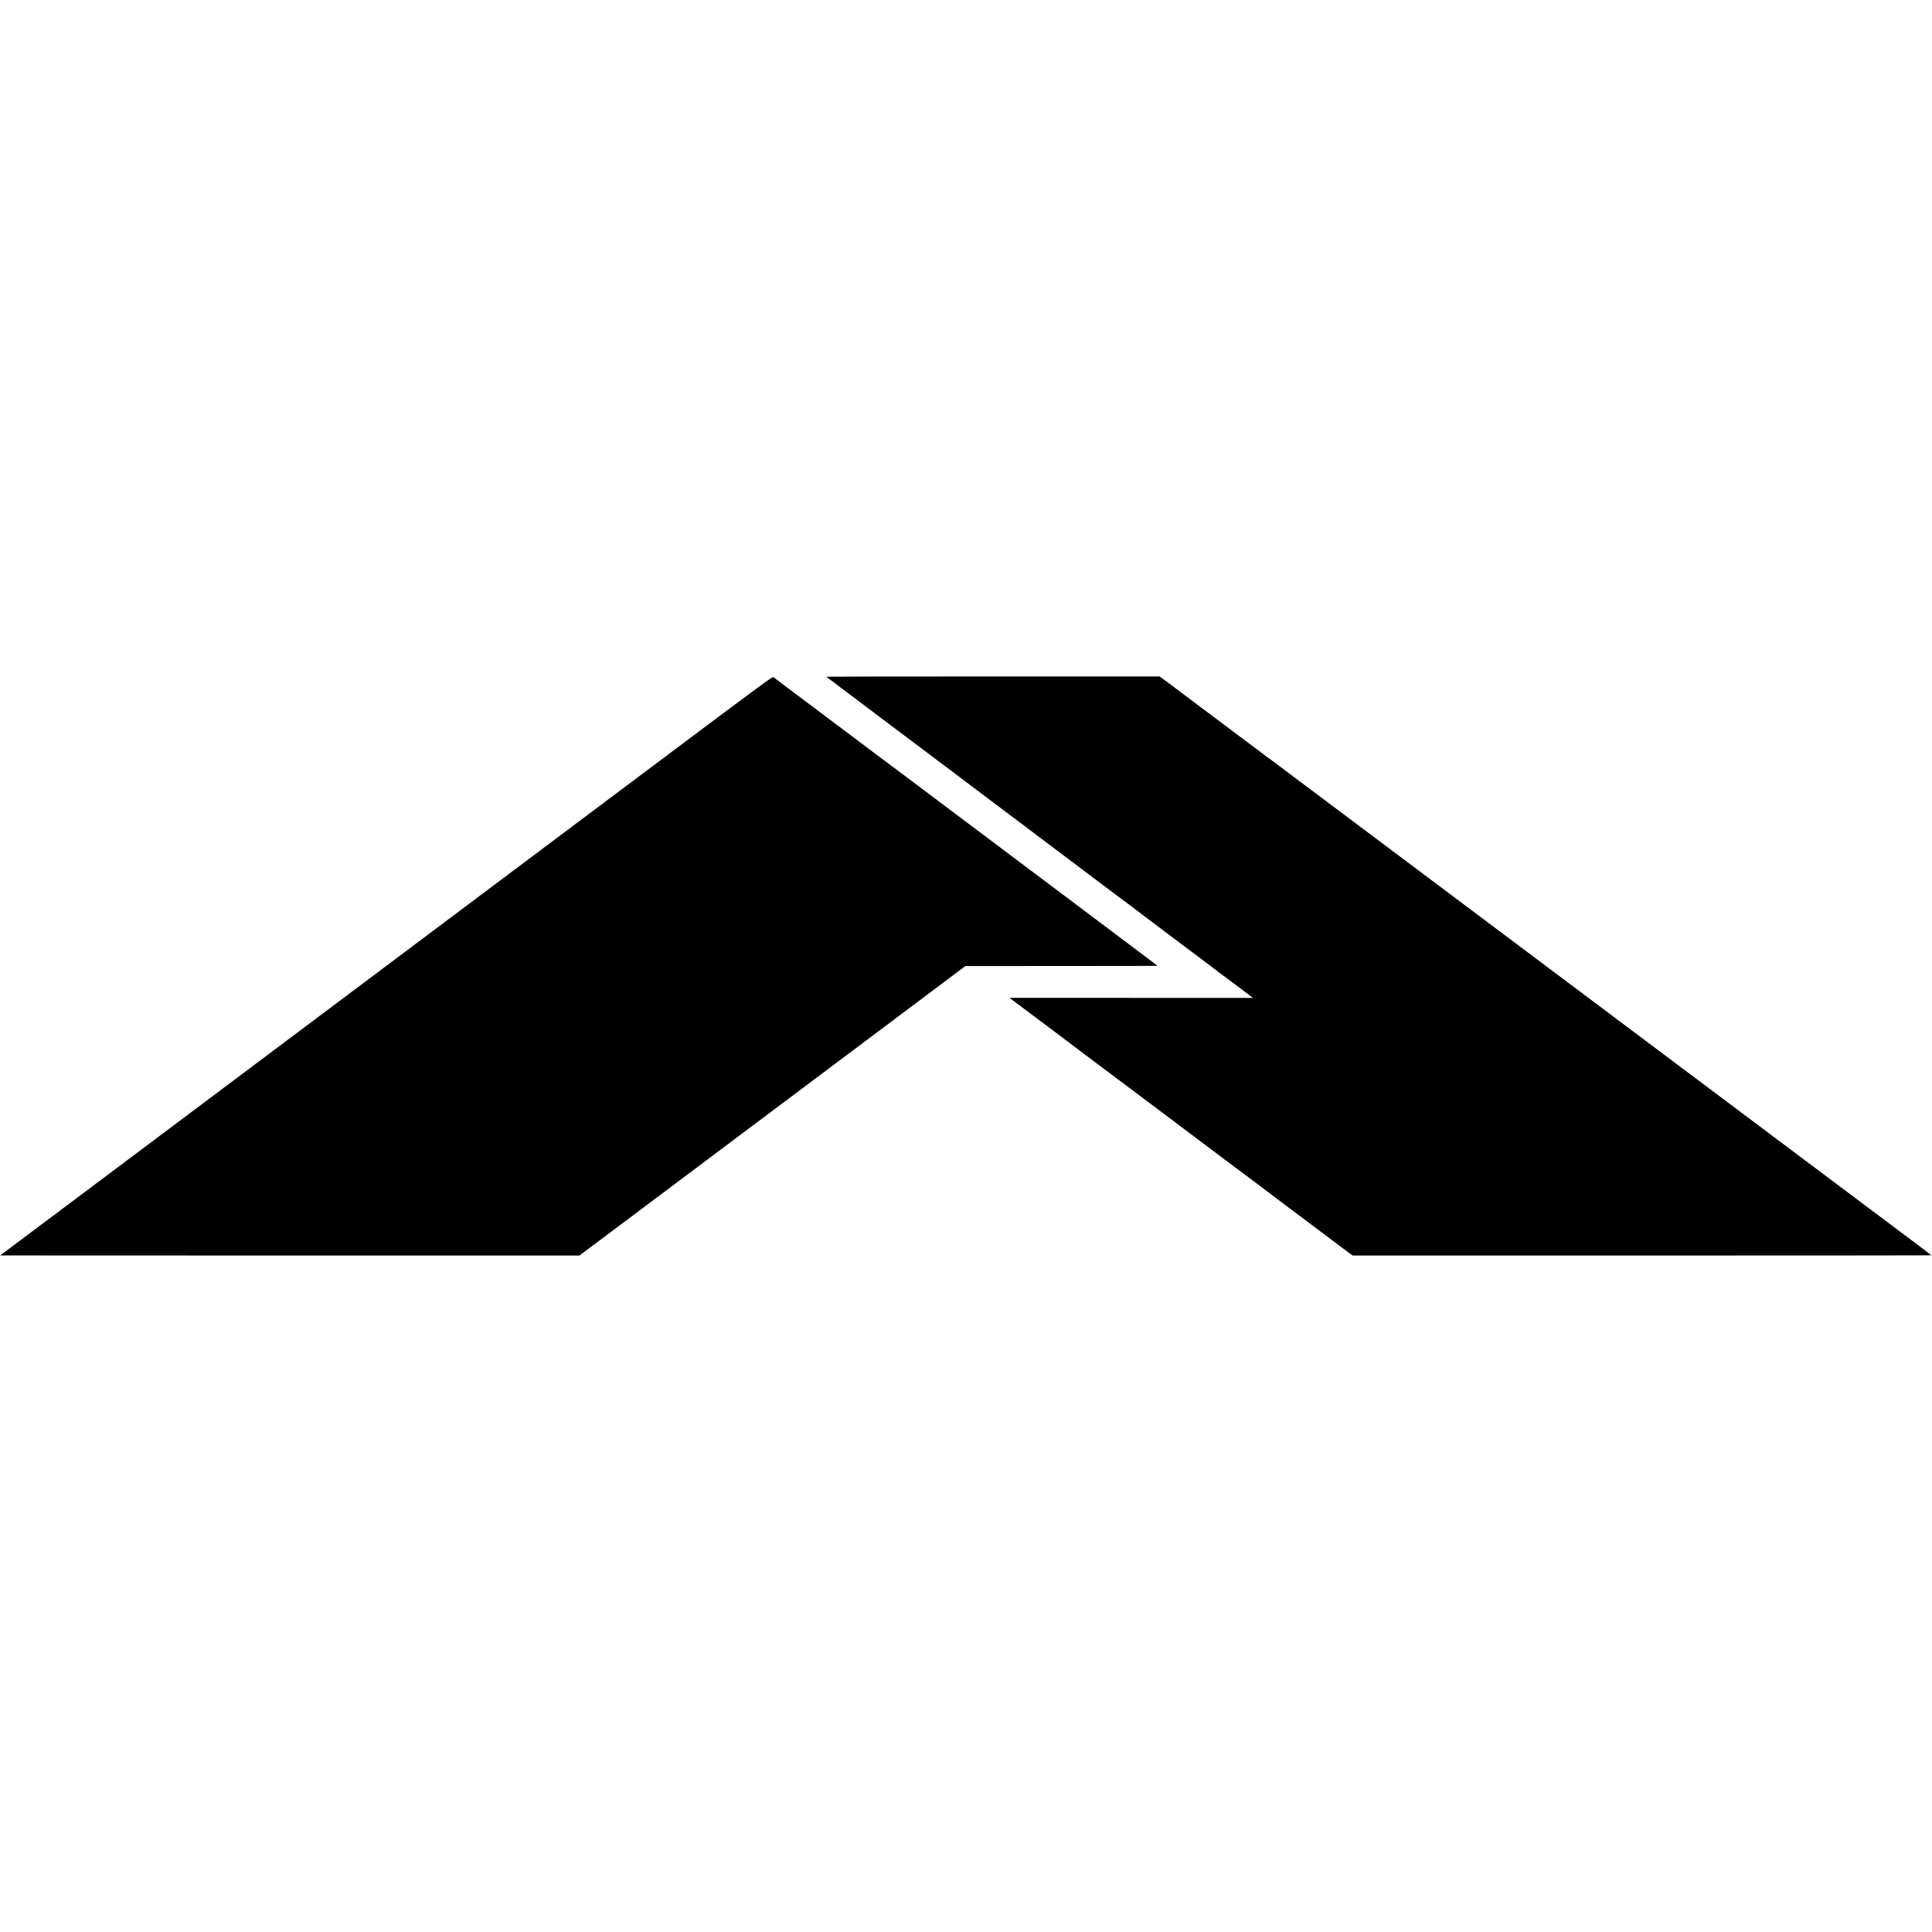
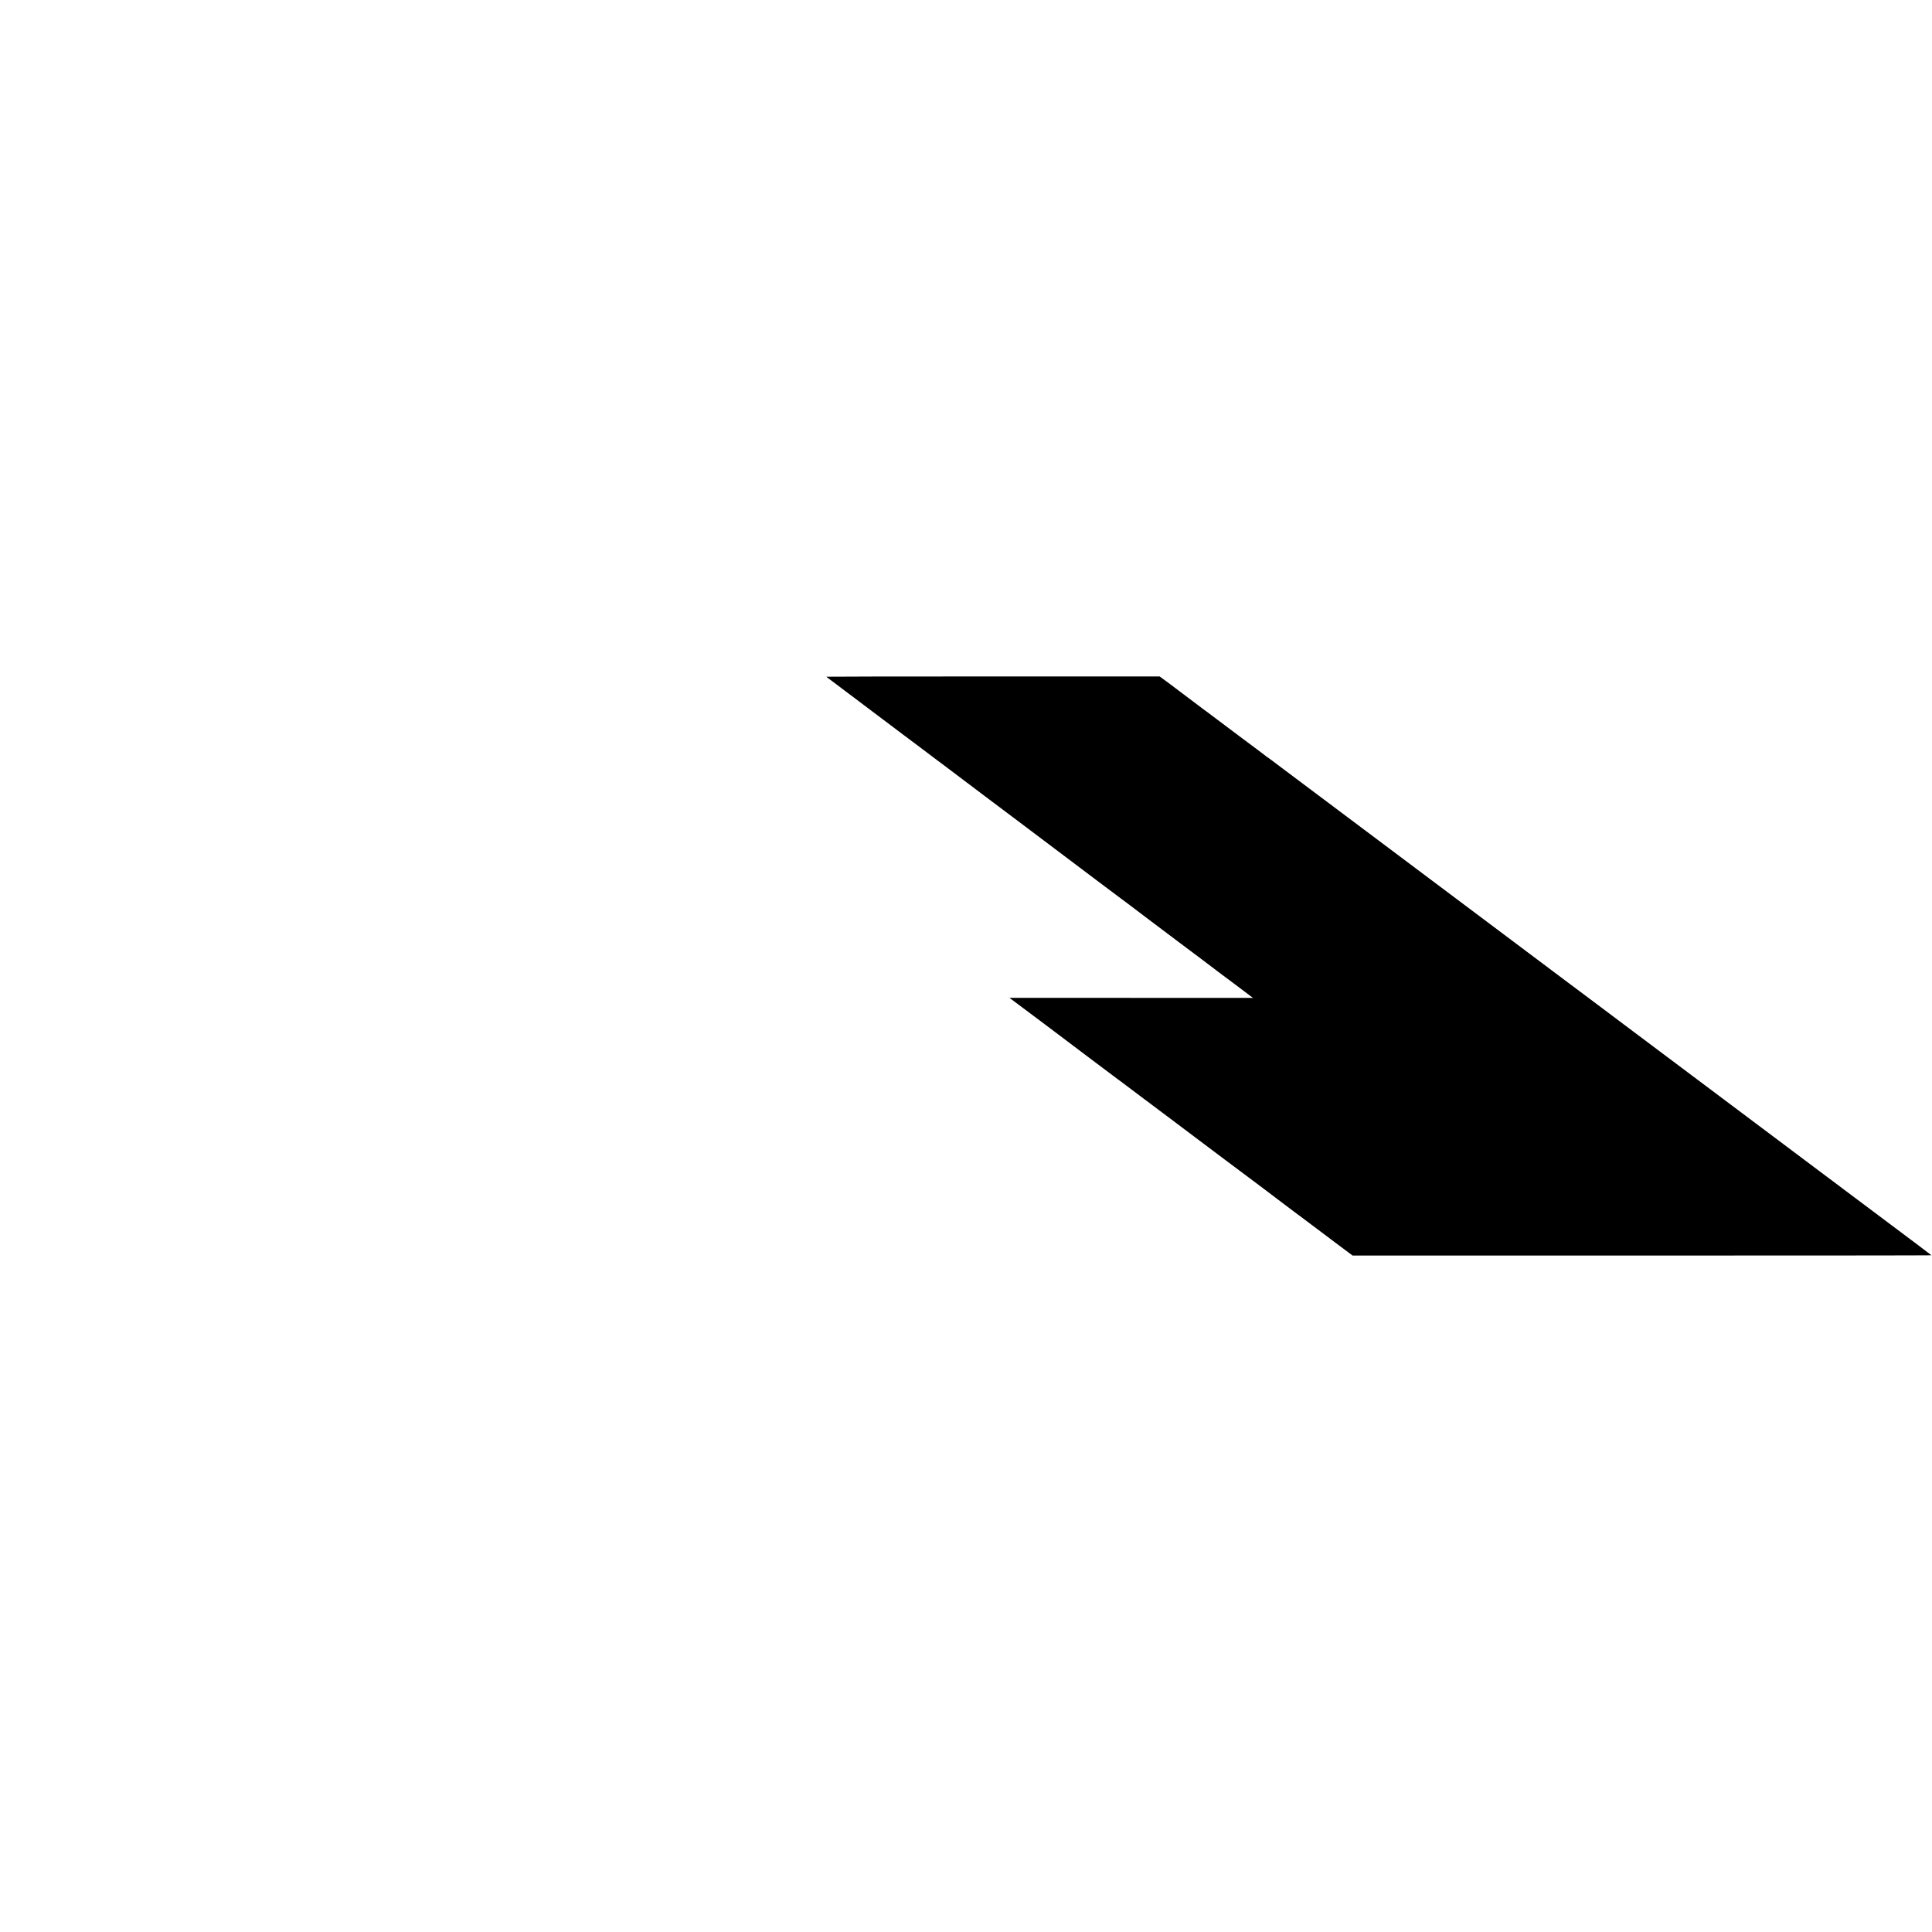
<svg xmlns="http://www.w3.org/2000/svg" version="1.0" width="3820pt" height="3820pt" viewBox="0 0 3820 3820" preserveAspectRatio="xMidYMid meet">
  <g transform="translate(0,3820) scale(0.1,-0.1)" fill="#000000" stroke="none">
-     <path d="M12280 22584 c-1647 -1235 -3006 -2255 -3020 -2265 -14 -11 -302 -227 -640 -480 -338 -254 -626 -470 -640 -480 -14 -11 -878 -659 -1920 -1440 -1042 -782 -1906 -1430 -1920 -1440 -14 -11 -950 -713 -2080 -1560 -1130 -848 -2056 -1542 -2057 -1542 -1 -1 2576 -2 5725 -2 l5727 0 85 63 c47 34 99 73 115 86 17 13 158 119 315 236 157 117 299 224 315 236 17 13 820 616 1785 1339 965 724 1766 1325 1780 1335 14 11 120 90 236 177 116 87 224 168 240 180 16 12 644 483 1396 1047 l1366 1025 1898 1 c1044 0 1899 2 1901 3 1 2 -160 124 -358 272 -199 149 -366 275 -373 280 -6 6 -103 79 -216 163 -113 84 -212 158 -220 165 -26 21 -1048 789 -1140 857 -84 62 -423 317 -484 363 -15 12 -69 52 -120 90 -50 37 -98 73 -106 80 -9 6 -195 147 -415 312 -220 165 -404 303 -410 308 -15 12 -242 182 -271 203 -14 11 -31 24 -38 29 -6 6 -27 22 -46 35 -19 13 -39 28 -45 33 -21 18 -982 739 -1012 760 -17 12 -121 90 -230 172 -109 83 -208 157 -220 165 -18 12 -298 223 -418 315 -16 12 -118 88 -225 168 -107 80 -206 155 -220 165 -14 11 -68 52 -120 91 -52 39 -106 79 -120 90 -14 10 -50 37 -80 60 -30 22 -59 44 -65 48 -5 5 -50 39 -100 76 -49 37 -94 70 -100 75 -5 4 -102 77 -215 161 -113 85 -214 162 -225 172 -20 18 -60 -11 -3015 -2227z" />
    <path d="M16340 24820 c1 -3 26 -23 56 -45 30 -22 61 -45 67 -50 7 -6 41 -32 77 -58 36 -27 79 -59 95 -72 17 -12 55 -41 85 -64 30 -22 60 -44 65 -49 6 -4 55 -41 110 -82 55 -41 102 -77 105 -80 3 -3 194 -147 425 -320 231 -173 422 -317 425 -320 3 -3 21 -17 40 -30 19 -13 49 -35 66 -49 17 -14 41 -33 53 -41 12 -8 32 -23 44 -32 12 -9 101 -76 197 -148 96 -72 189 -142 205 -155 17 -12 55 -41 85 -64 30 -22 60 -44 65 -48 9 -8 180 -137 675 -509 80 -60 152 -114 160 -121 8 -7 92 -70 186 -140 94 -70 184 -138 200 -150 16 -12 234 -176 484 -364 948 -713 1346 -1013 1371 -1033 15 -12 39 -30 54 -41 45 -32 408 -305 427 -320 10 -8 50 -38 90 -67 40 -29 75 -55 78 -58 3 -4 124 -96 270 -205 146 -109 372 -280 503 -379 131 -100 260 -197 287 -216 56 -40 558 -418 609 -458 19 -15 57 -44 85 -65 72 -53 61 -45 391 -292 l299 -226 -2389 1 c-1315 1 -2399 1 -2410 1 -17 -1 -15 -4 10 -20 25 -17 1101 -824 1130 -848 6 -5 55 -42 110 -83 55 -41 107 -80 115 -87 8 -7 163 -123 344 -259 181 -135 334 -250 340 -255 6 -5 36 -28 66 -50 30 -22 65 -48 78 -57 40 -30 427 -321 437 -329 6 -4 37 -28 70 -52 59 -44 99 -74 322 -242 61 -46 124 -93 139 -104 45 -33 458 -343 469 -353 10 -8 207 -156 375 -282 47 -35 154 -116 238 -179 84 -64 166 -125 182 -136 41 -28 1024 -767 1030 -775 3 -3 48 -37 100 -75 52 -38 100 -74 106 -80 6 -5 22 -17 34 -25 12 -8 37 -26 55 -40 17 -14 44 -34 59 -45 103 -77 744 -558 756 -568 8 -7 58 -43 110 -82 l94 -70 5723 0 c3148 0 5723 2 5722 5 0 3 -385 293 -856 645 -470 352 -860 645 -867 650 -6 6 -81 62 -166 125 -85 63 -162 120 -170 127 -8 7 -650 488 -1426 1070 -776 582 -1424 1068 -1440 1080 -16 12 -450 337 -964 723 -514 385 -942 706 -950 713 -8 6 -85 64 -170 127 -85 63 -162 120 -170 127 -8 7 -436 327 -950 713 -514 385 -946 709 -960 720 -14 10 -374 280 -800 600 -426 319 -786 589 -800 600 -14 10 -444 333 -956 717 -512 384 -944 708 -960 720 -16 12 -90 67 -164 123 -74 55 -146 109 -160 120 -14 10 -52 39 -85 65 -33 25 -77 57 -98 71 -21 13 -48 33 -60 44 -12 10 -47 37 -77 59 -30 22 -66 49 -80 60 -21 16 -337 253 -395 295 -88 65 -374 280 -387 291 -10 8 -50 38 -90 67 -40 29 -79 59 -87 66 -8 7 -26 21 -40 30 -14 9 -33 22 -41 29 -8 7 -166 125 -350 264 -184 138 -346 260 -360 271 -14 10 -60 45 -103 76 l-78 57 -3294 0 c-1812 0 -3295 -2 -3295 -5z" />
  </g>
</svg>